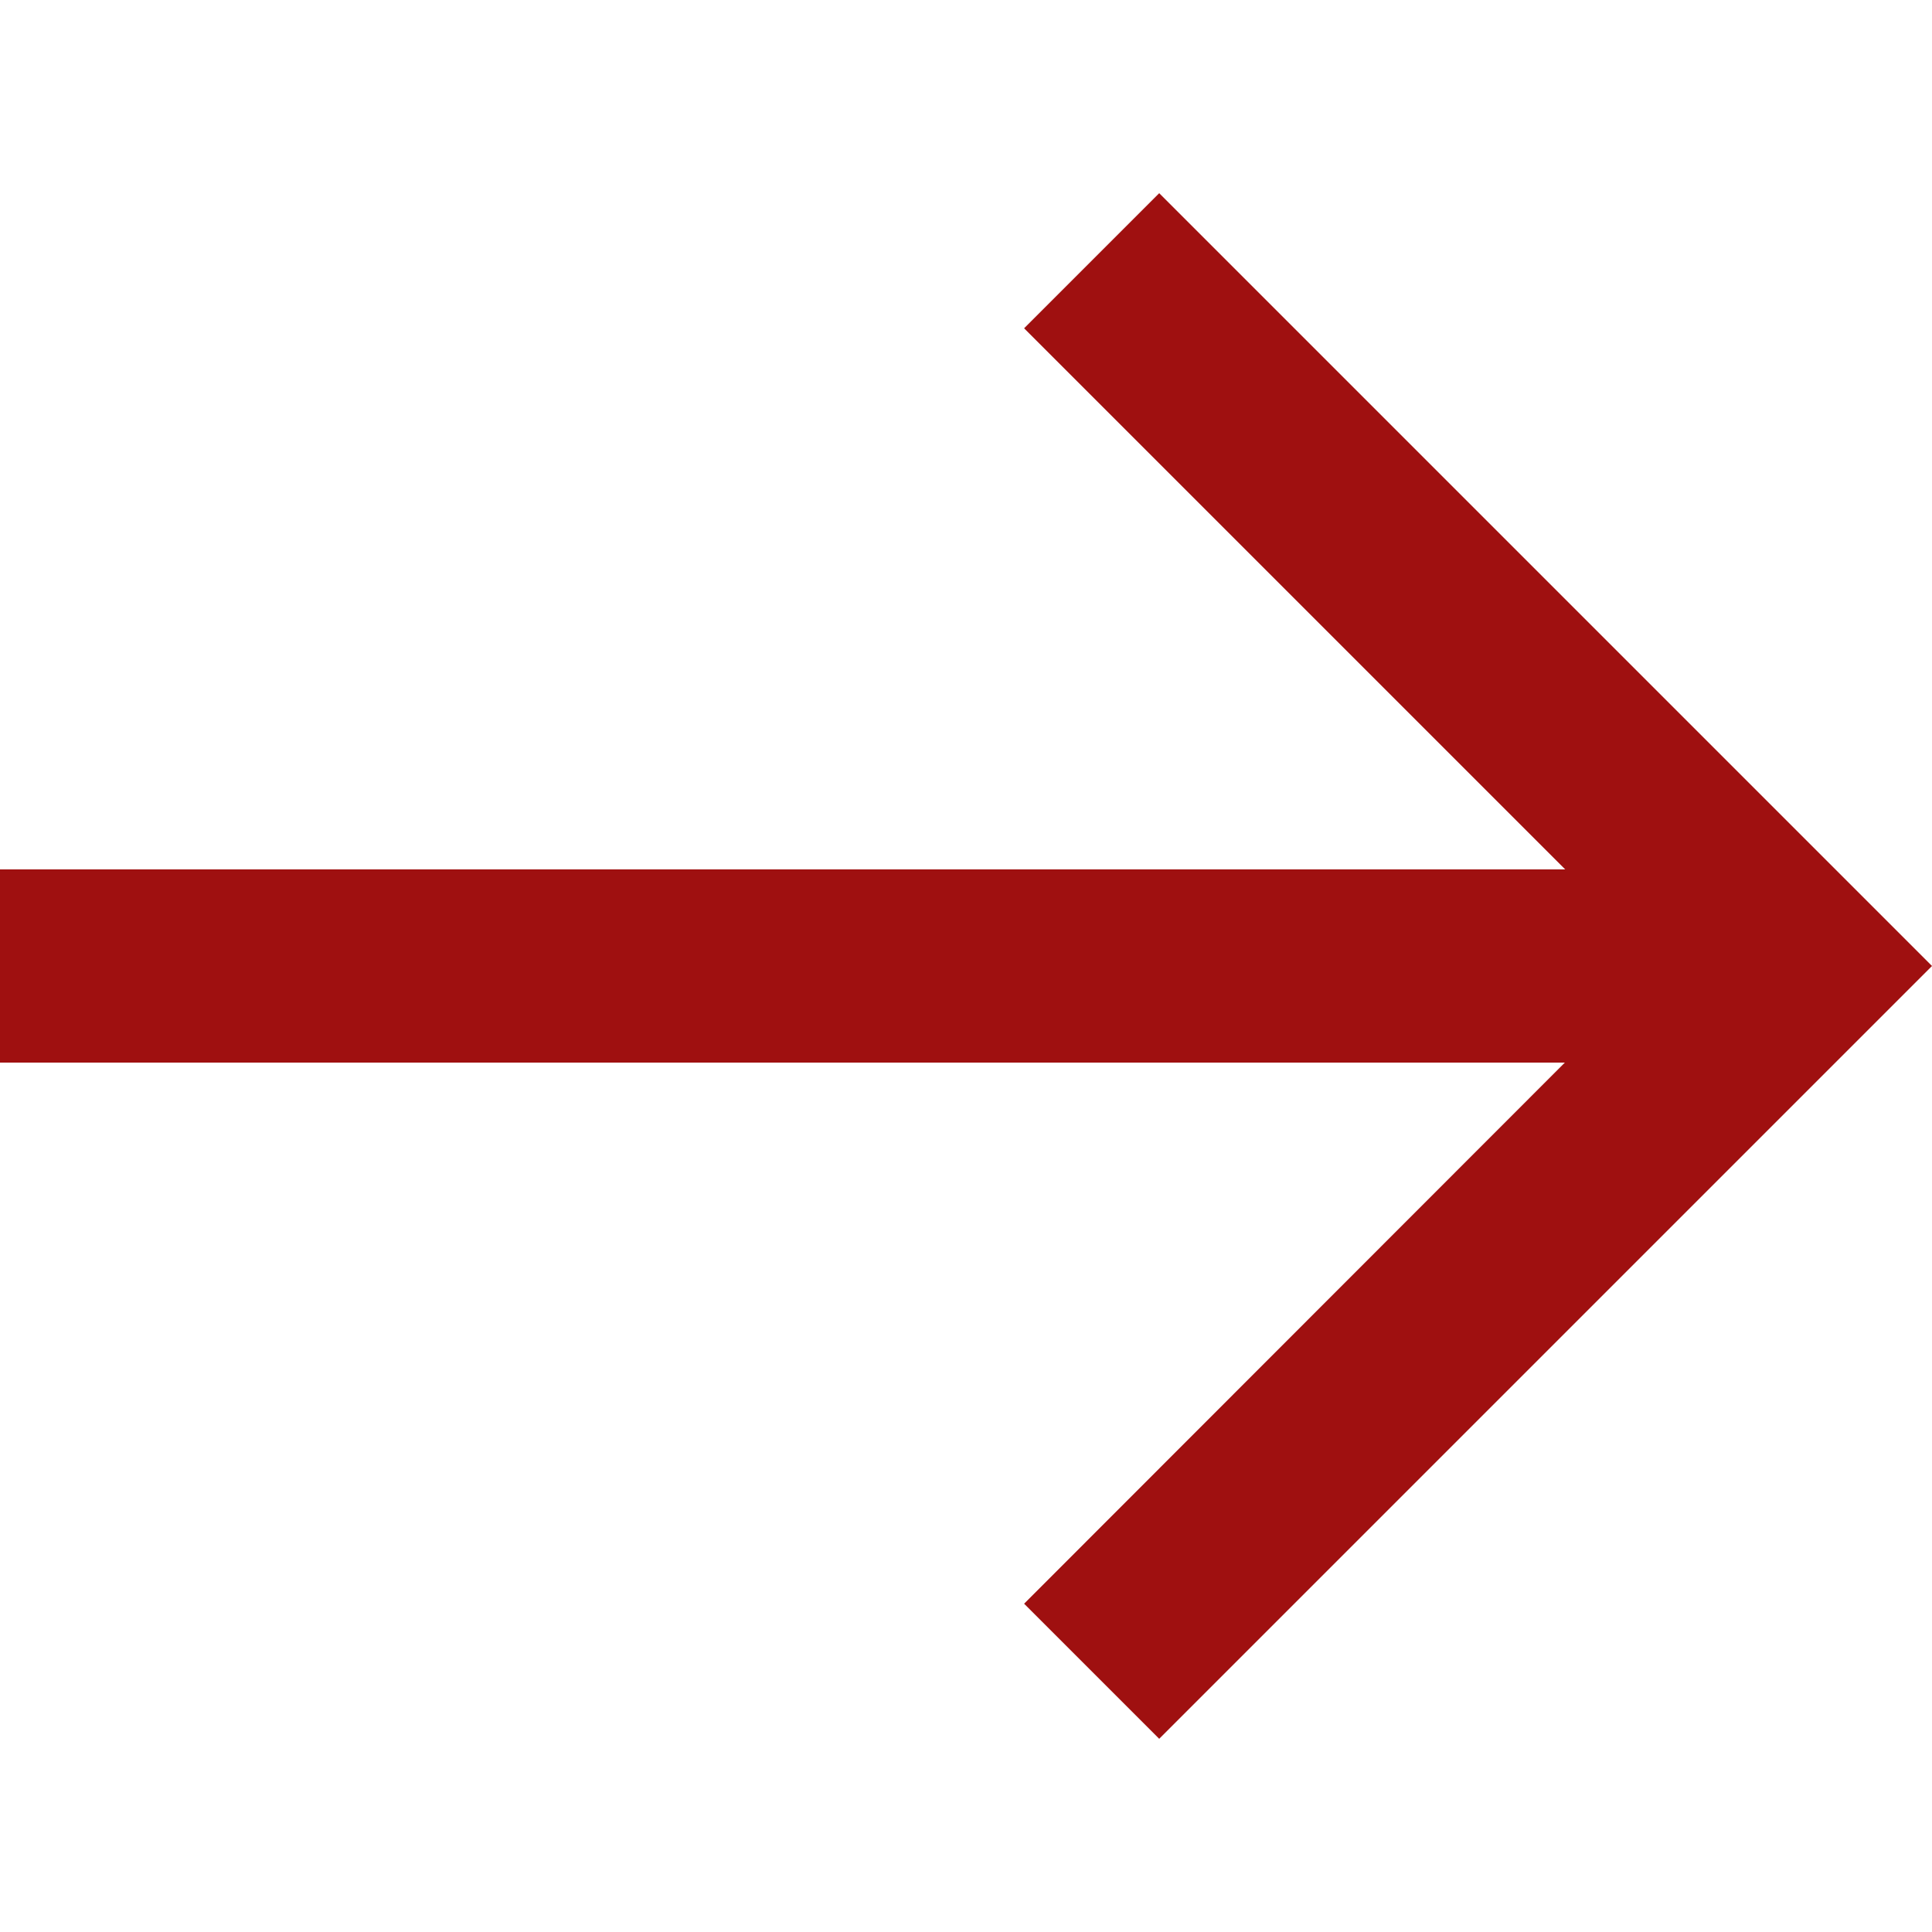
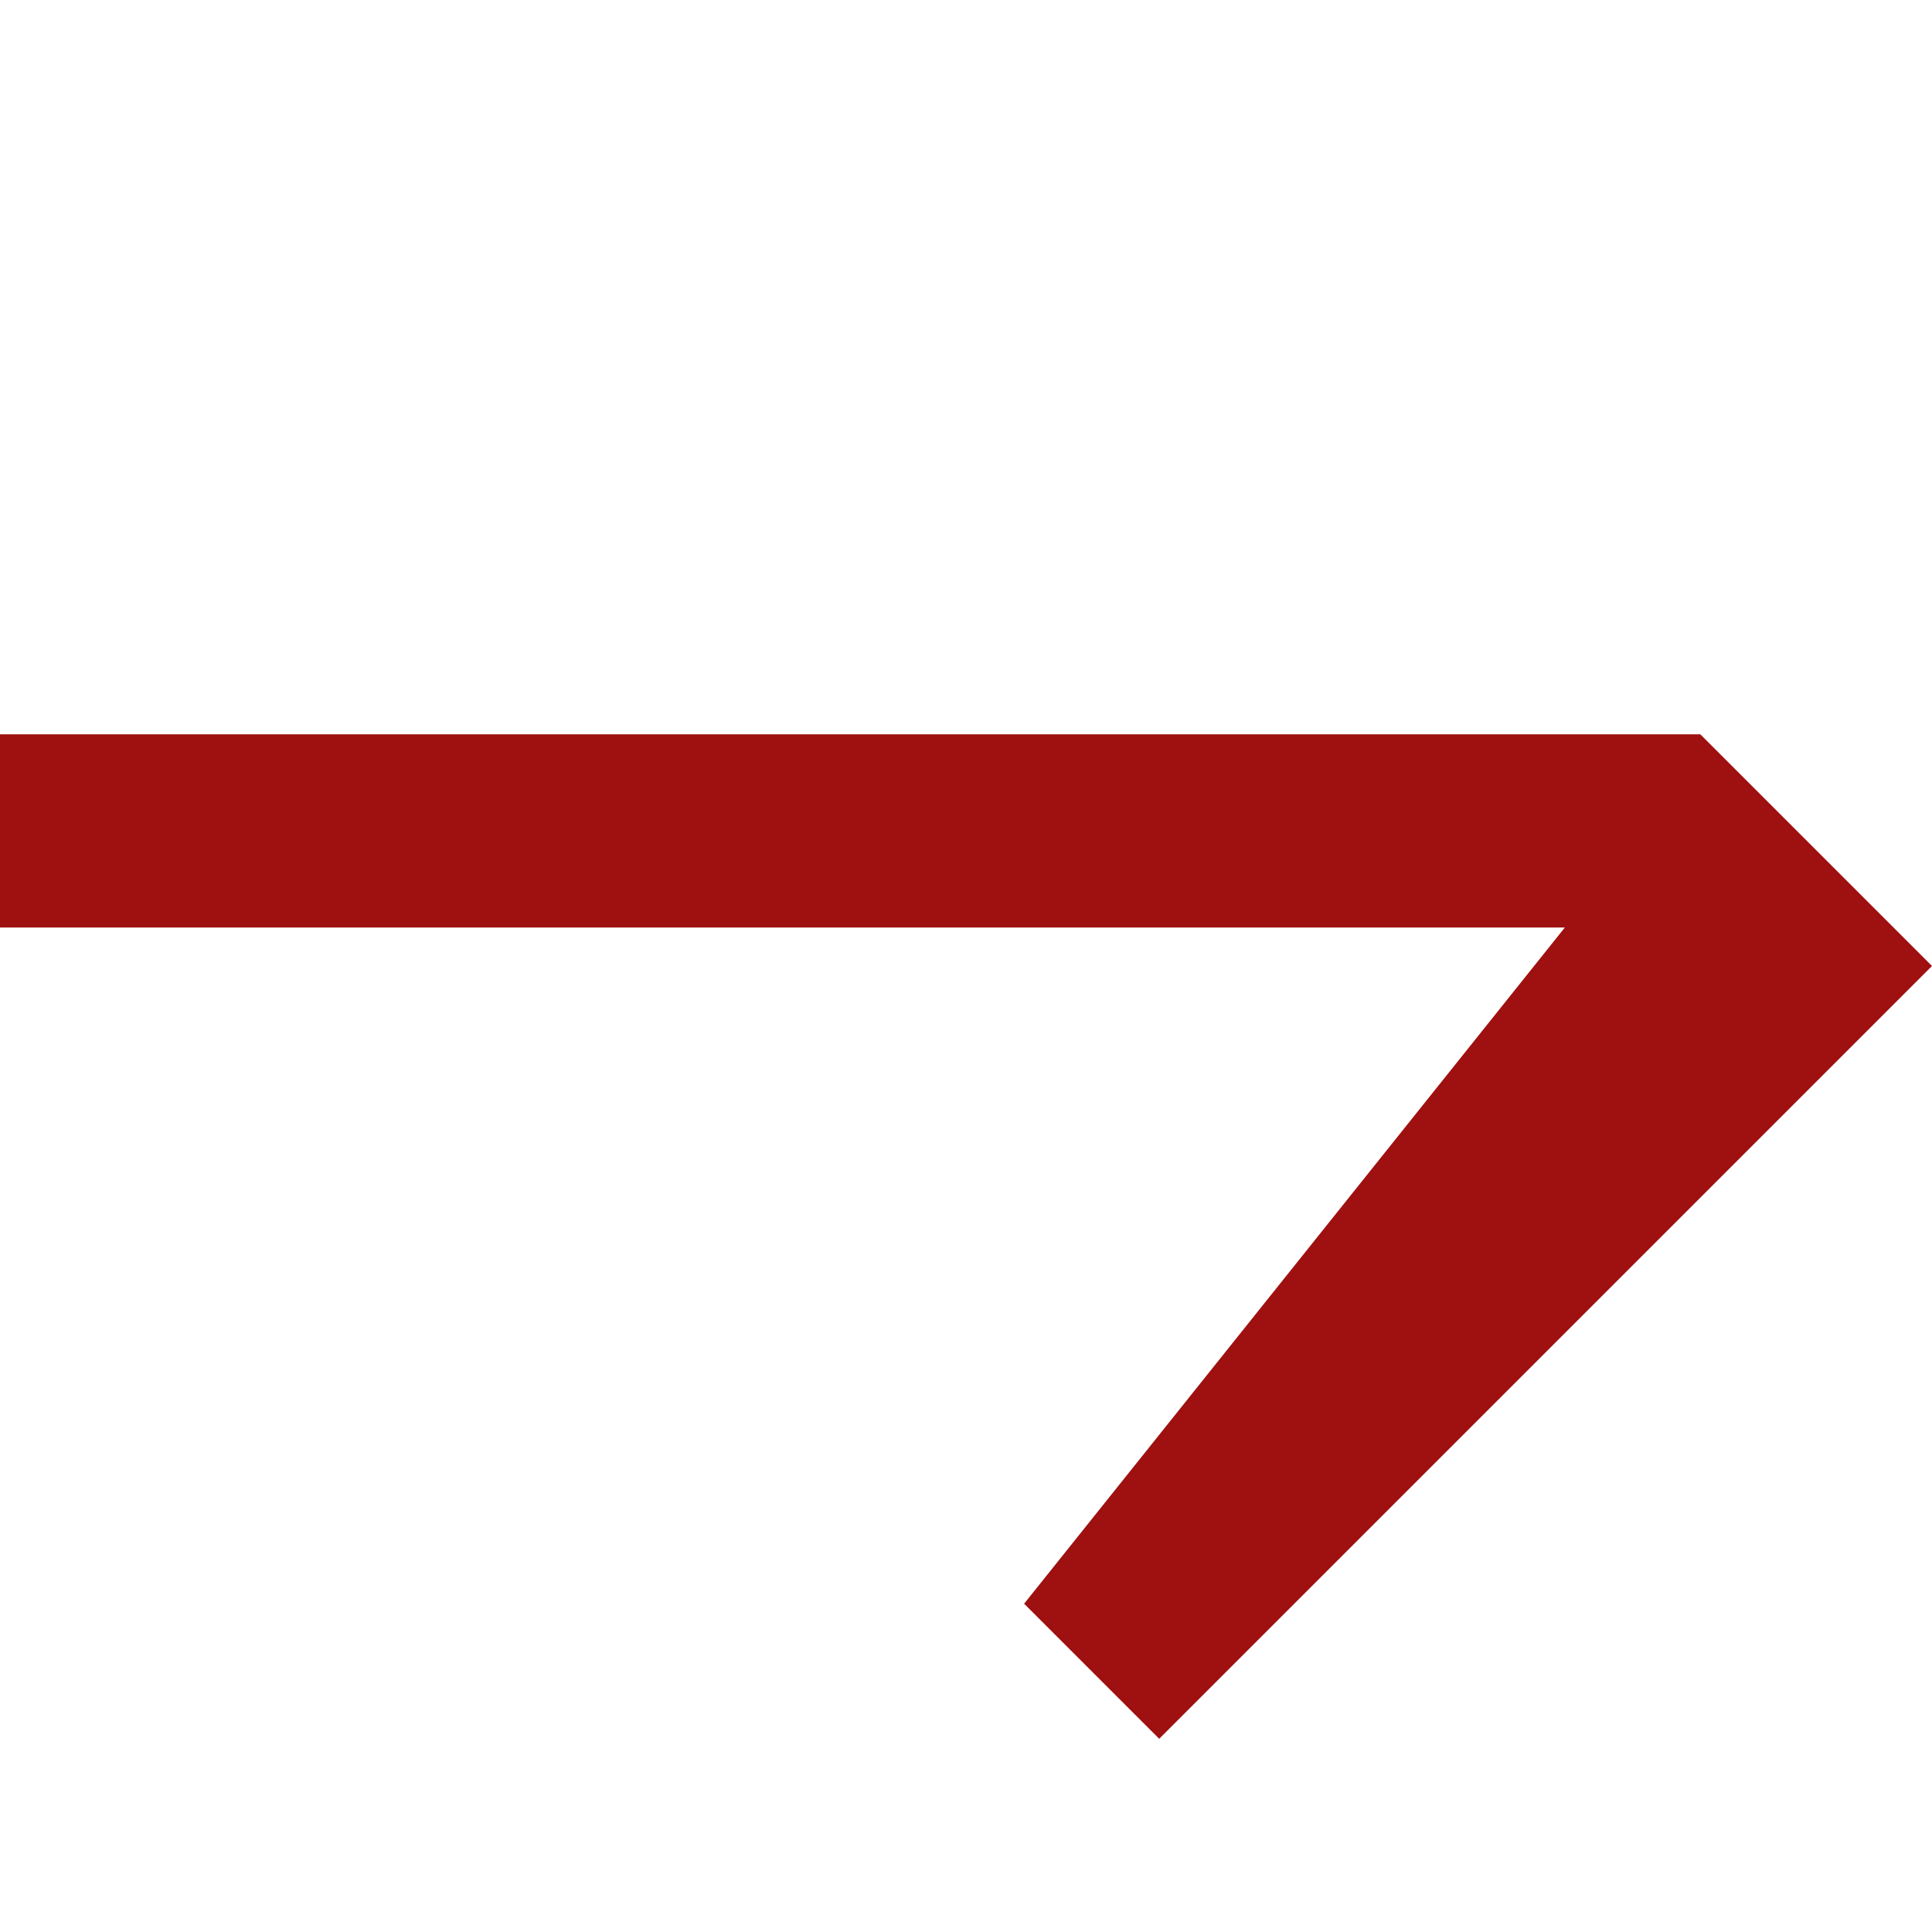
<svg xmlns="http://www.w3.org/2000/svg" version="1.1" id="Layer_1" x="0px" y="0px" viewBox="0 0 512 512" style="enable-background:new 0 0 512 512;" xml:space="preserve">
  <style type="text/css">
	.st0{fill:#9F1010;}
</style>
-   <path class="st0" d="M307.2,51.2L271.4,87l143.4,143.4H0v51.2h414.7L271.4,425l35.8,35.8L512,256L307.2,51.2z" />
+   <path class="st0" d="M307.2,51.2l143.4,143.4H0v51.2h414.7L271.4,425l35.8,35.8L512,256L307.2,51.2z" />
</svg>